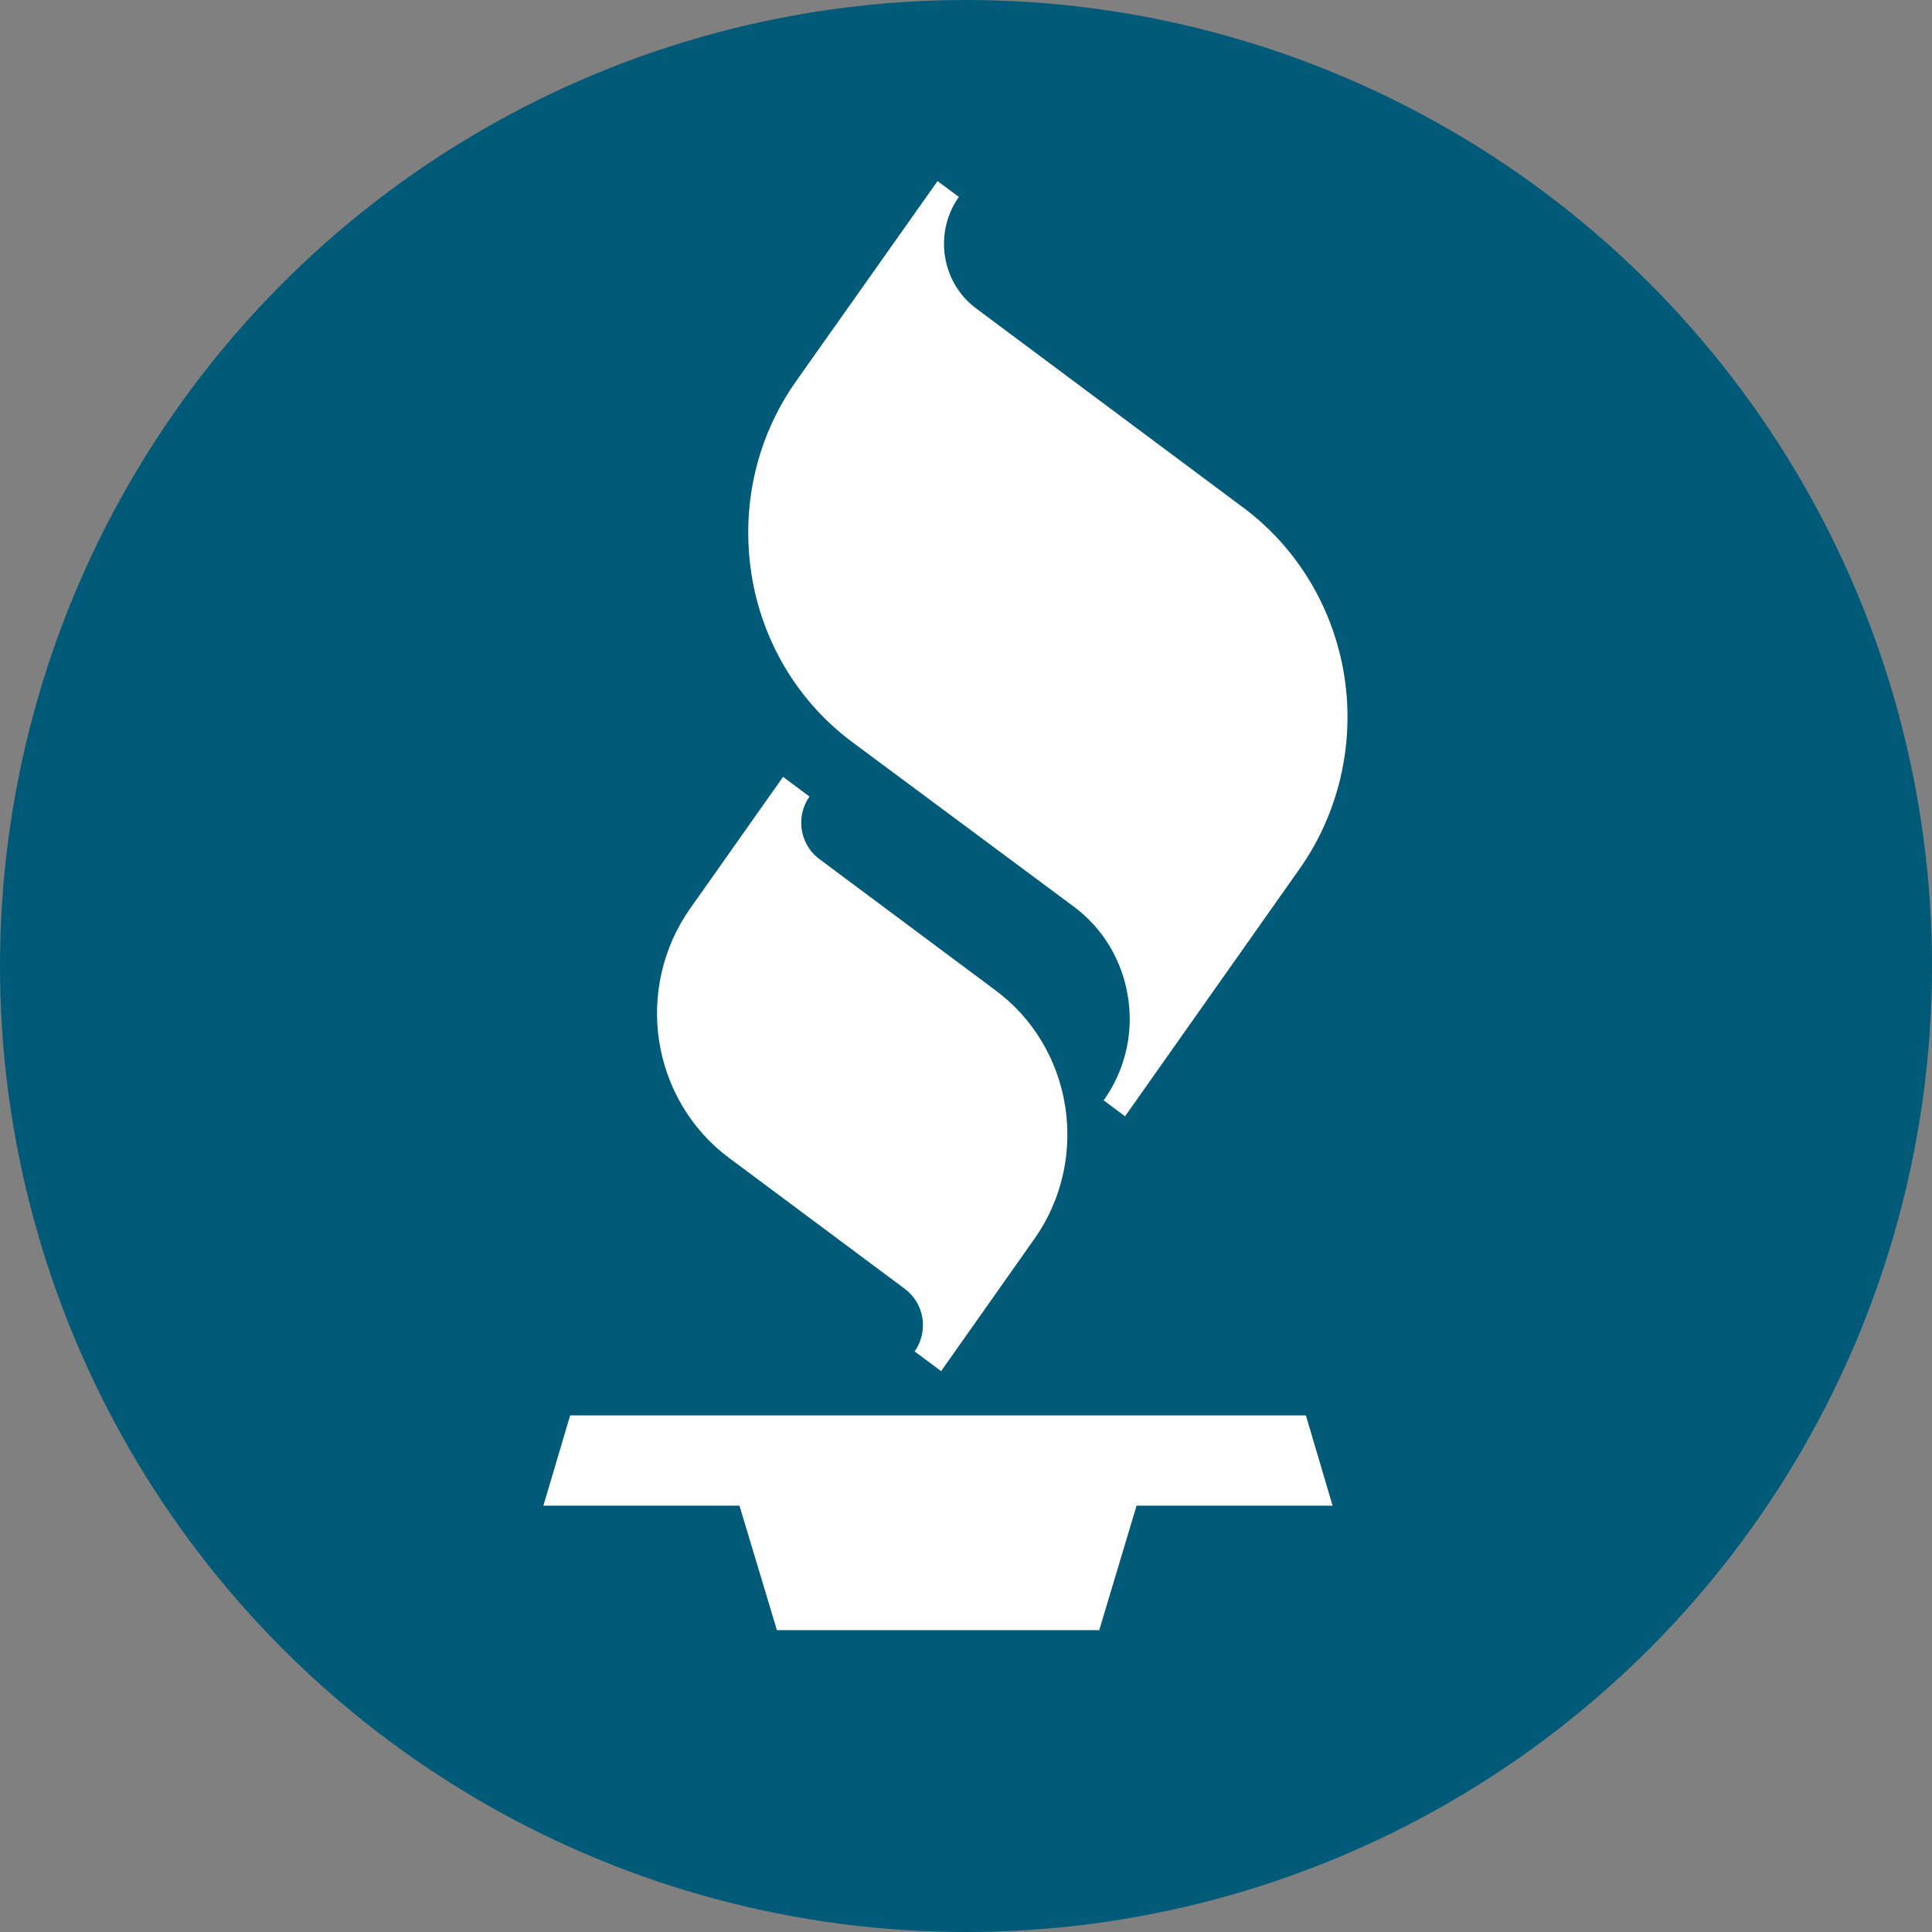
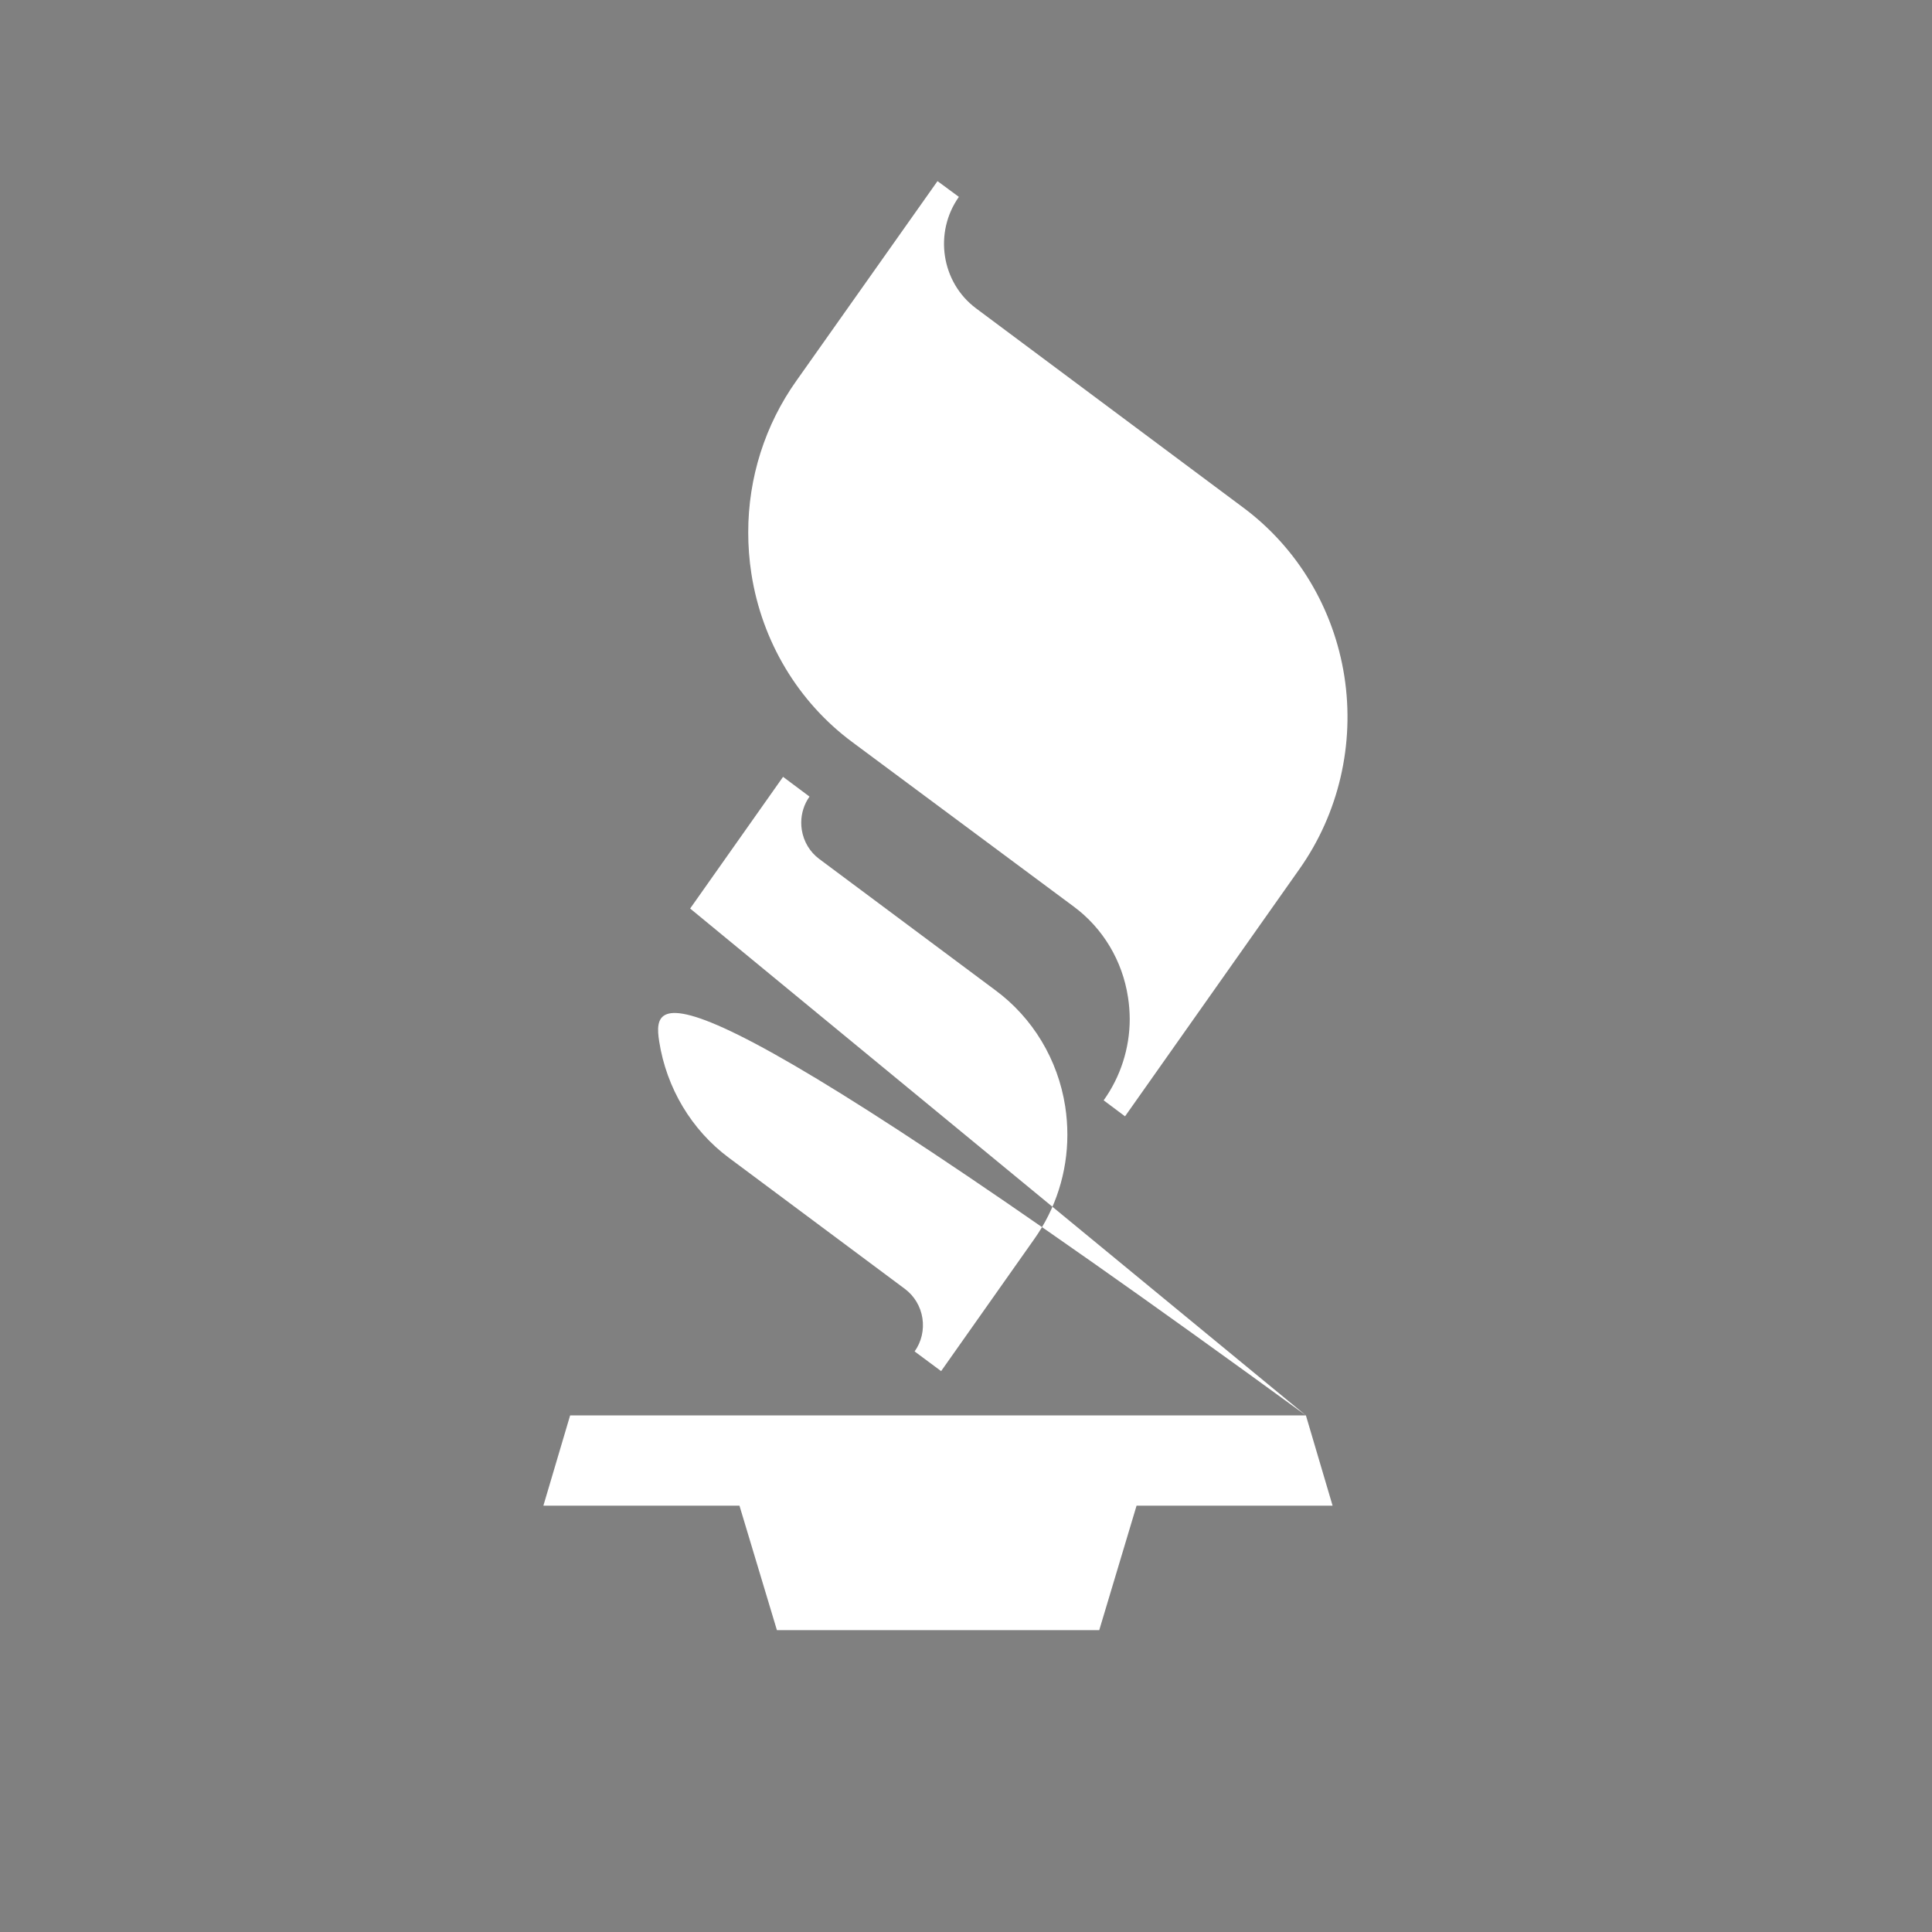
<svg xmlns="http://www.w3.org/2000/svg" width="32px" height="32px" viewBox="0 0 32 32" version="1.1">
  <rect x="0" y="0" width="32" height="32" fill="#808080" stroke="none" />
  <title>icons/bbb-icon</title>
  <desc>Created with Sketch.</desc>
  <g id="icons/bbb-icon" stroke="none" stroke-width="1" fill="none" fill-rule="evenodd">
-     <circle id="Oval" fill="#005A78" cx="16" cy="16" r="16" />
-     <path d="M21.63,23.444 L9.443,23.444 L9,24.939 L12.248,24.939 L12.868,27 L18.207,27 L18.825,24.939 L22.072,24.939 L21.63,23.444 Z M11.431,15.048 C10.983,15.683 10.798,16.474 10.918,17.248 C11.039,18.022 11.454,18.716 12.072,19.176 L14.989,21.349 C15.144,21.465 15.248,21.639 15.278,21.833 C15.308,22.027 15.262,22.225 15.149,22.384 L15.588,22.71 L17.129,20.525 C17.486,20.023 17.679,19.417 17.679,18.796 C17.679,18.638 17.667,18.481 17.643,18.325 C17.523,17.551 17.106,16.858 16.486,16.401 L13.569,14.227 C13.414,14.112 13.31,13.938 13.28,13.744 C13.274,13.705 13.271,13.666 13.271,13.626 C13.271,13.471 13.319,13.319 13.408,13.194 L12.97,12.867 L11.431,15.048 Z M13.189,6.309 C12.671,7.038 12.392,7.916 12.393,8.818 C12.393,9.046 12.41,9.275 12.445,9.5 C12.618,10.623 13.221,11.629 14.12,12.294 L17.786,15.017 C18.268,15.374 18.591,15.913 18.683,16.516 C18.702,16.636 18.711,16.758 18.712,16.88 C18.711,17.364 18.559,17.835 18.28,18.225 L18.634,18.49 L21.523,14.394 C22.173,13.474 22.441,12.326 22.267,11.203 C22.092,10.081 21.49,9.075 20.593,8.408 L16.166,5.107 C15.591,4.678 15.464,3.852 15.882,3.261 L15.528,3 L13.189,6.309 Z" id="Shape" fill="#FFFFFF" />
+     <path d="M21.63,23.444 L9.443,23.444 L9,24.939 L12.248,24.939 L12.868,27 L18.207,27 L18.825,24.939 L22.072,24.939 L21.63,23.444 Z C10.983,15.683 10.798,16.474 10.918,17.248 C11.039,18.022 11.454,18.716 12.072,19.176 L14.989,21.349 C15.144,21.465 15.248,21.639 15.278,21.833 C15.308,22.027 15.262,22.225 15.149,22.384 L15.588,22.71 L17.129,20.525 C17.486,20.023 17.679,19.417 17.679,18.796 C17.679,18.638 17.667,18.481 17.643,18.325 C17.523,17.551 17.106,16.858 16.486,16.401 L13.569,14.227 C13.414,14.112 13.31,13.938 13.28,13.744 C13.274,13.705 13.271,13.666 13.271,13.626 C13.271,13.471 13.319,13.319 13.408,13.194 L12.97,12.867 L11.431,15.048 Z M13.189,6.309 C12.671,7.038 12.392,7.916 12.393,8.818 C12.393,9.046 12.41,9.275 12.445,9.5 C12.618,10.623 13.221,11.629 14.12,12.294 L17.786,15.017 C18.268,15.374 18.591,15.913 18.683,16.516 C18.702,16.636 18.711,16.758 18.712,16.88 C18.711,17.364 18.559,17.835 18.28,18.225 L18.634,18.49 L21.523,14.394 C22.173,13.474 22.441,12.326 22.267,11.203 C22.092,10.081 21.49,9.075 20.593,8.408 L16.166,5.107 C15.591,4.678 15.464,3.852 15.882,3.261 L15.528,3 L13.189,6.309 Z" id="Shape" fill="#FFFFFF" />
  </g>
</svg>